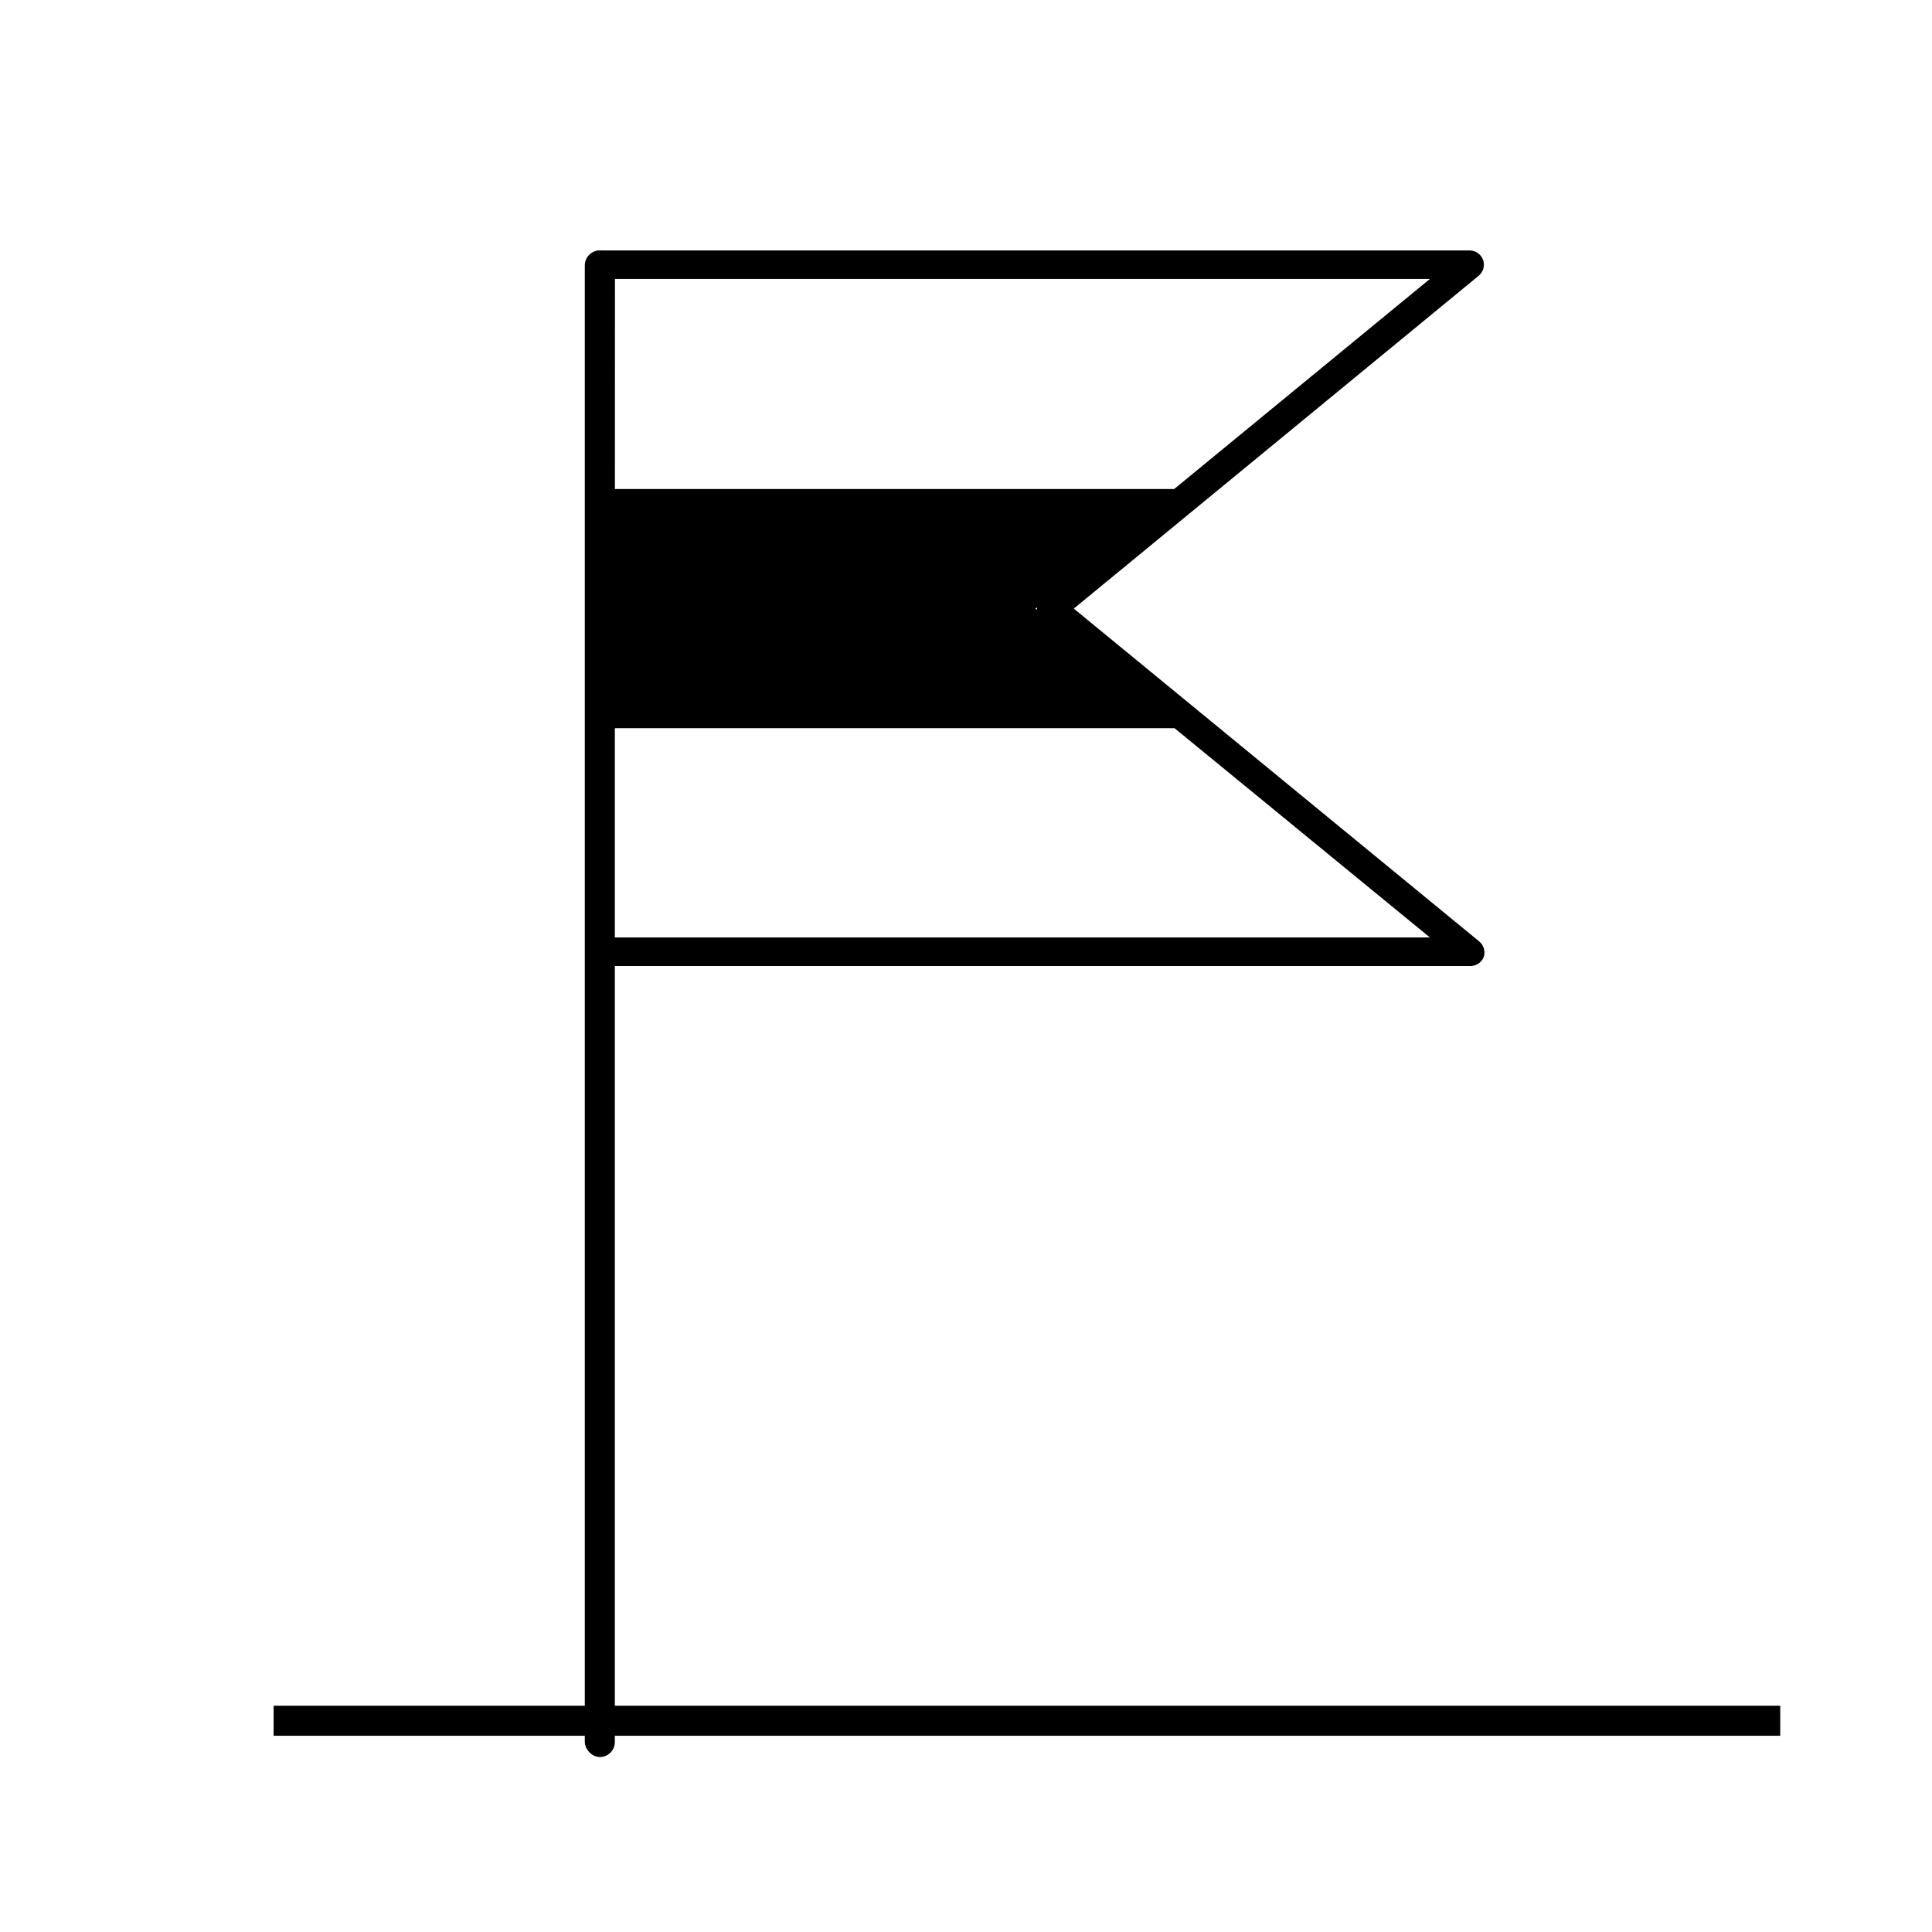
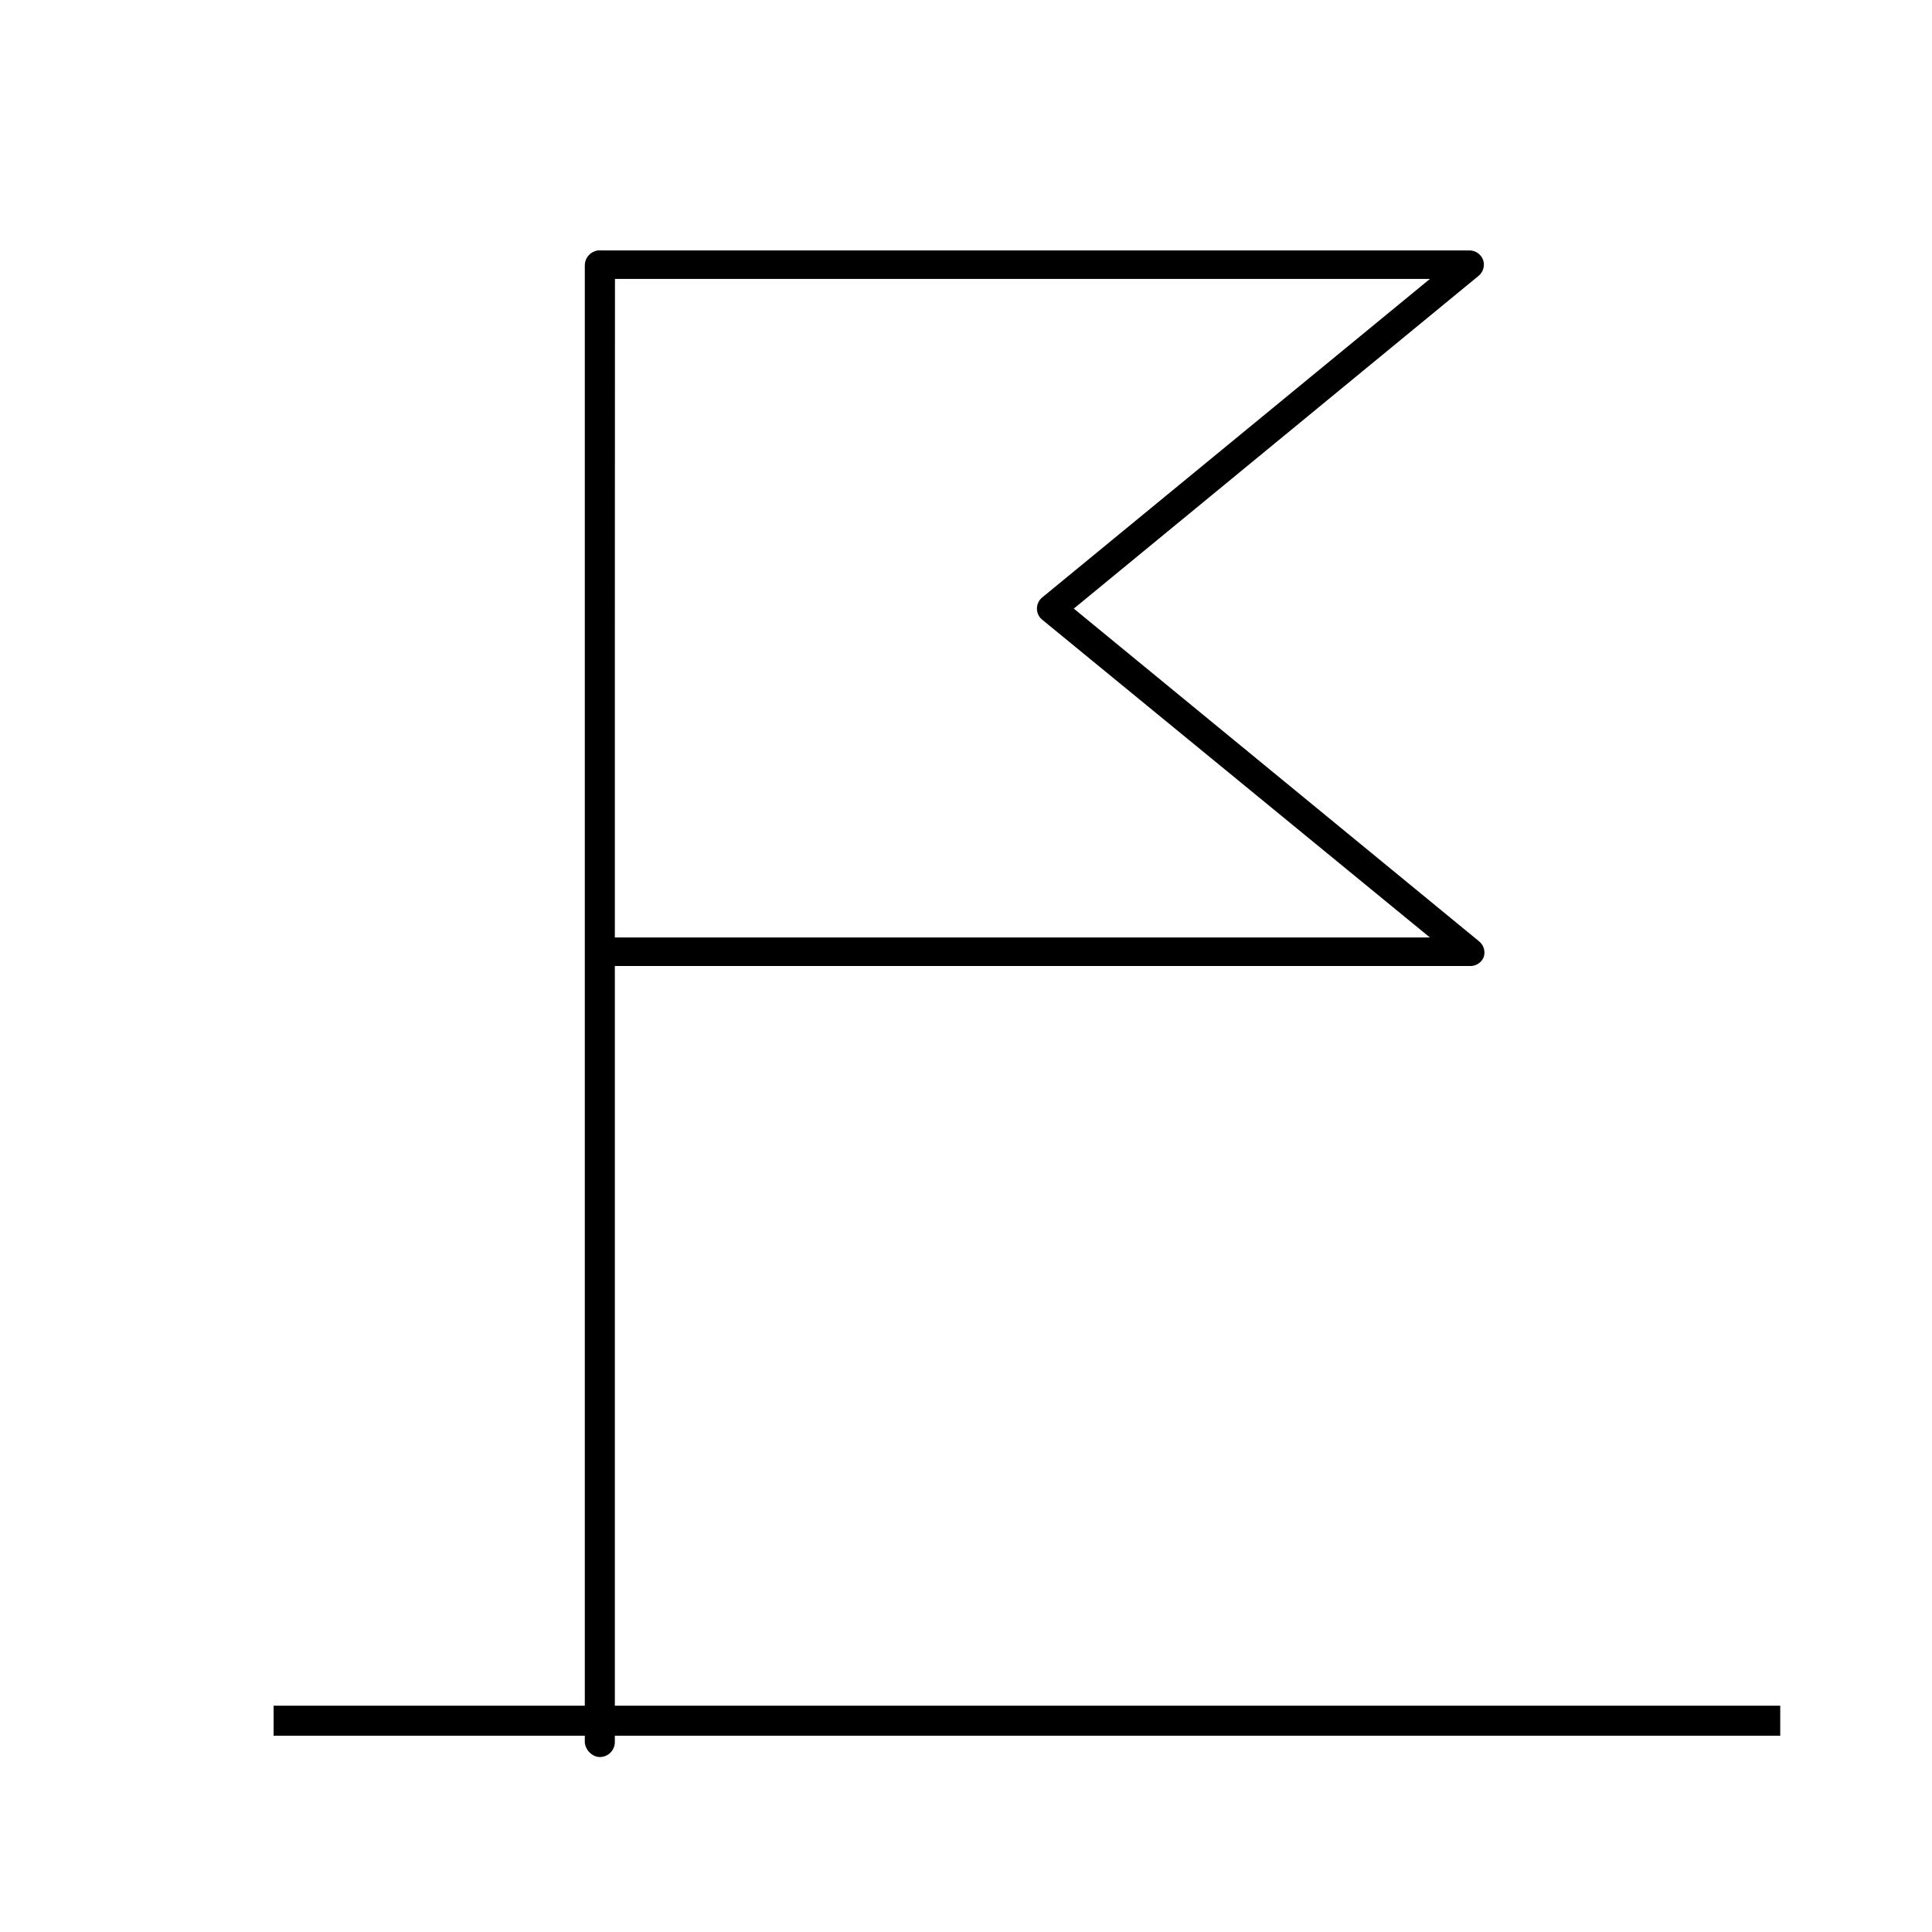
<svg xmlns="http://www.w3.org/2000/svg" fill="#000000" width="800px" height="800px" version="1.1" viewBox="144 144 512 512">
  <g>
    <path d="m216.51 603.99v-7.961h399.27v7.961z" />
    <path d="m302.96 210.36c2.199 0 3.981 2.199 3.981 3.981v391.31c0 2.199-1.781 3.981-3.981 3.981-2.199 0-3.981-2.199-3.981-3.981v-391.31c0-2.199 1.781-3.981 3.981-3.981z" />
    <path d="m533.46 400h-230.34c-2.09 0-3.781-1.691-3.781-3.781v-182.07c0-2.09 1.691-3.781 3.781-3.781h230.34c1.602 0.012 3.031 1.016 3.578 2.519 0.516 1.5 0.055 3.164-1.16 4.184l-107.31 88.215 107.46 88.219c1.215 1.02 1.676 2.684 1.16 4.18-0.633 1.48-2.125 2.406-3.731 2.32zm-226.71-7.559h216.19l-102.78-84.238c-0.867-0.723-1.367-1.793-1.363-2.922 0.004-1.125 0.5-2.195 1.363-2.922l102.78-84.438h-216.04z" />
-     <path d="m458.44 336.97h-159.11v-63.379h164.09l-45.043 31.688z" />
  </g>
</svg>